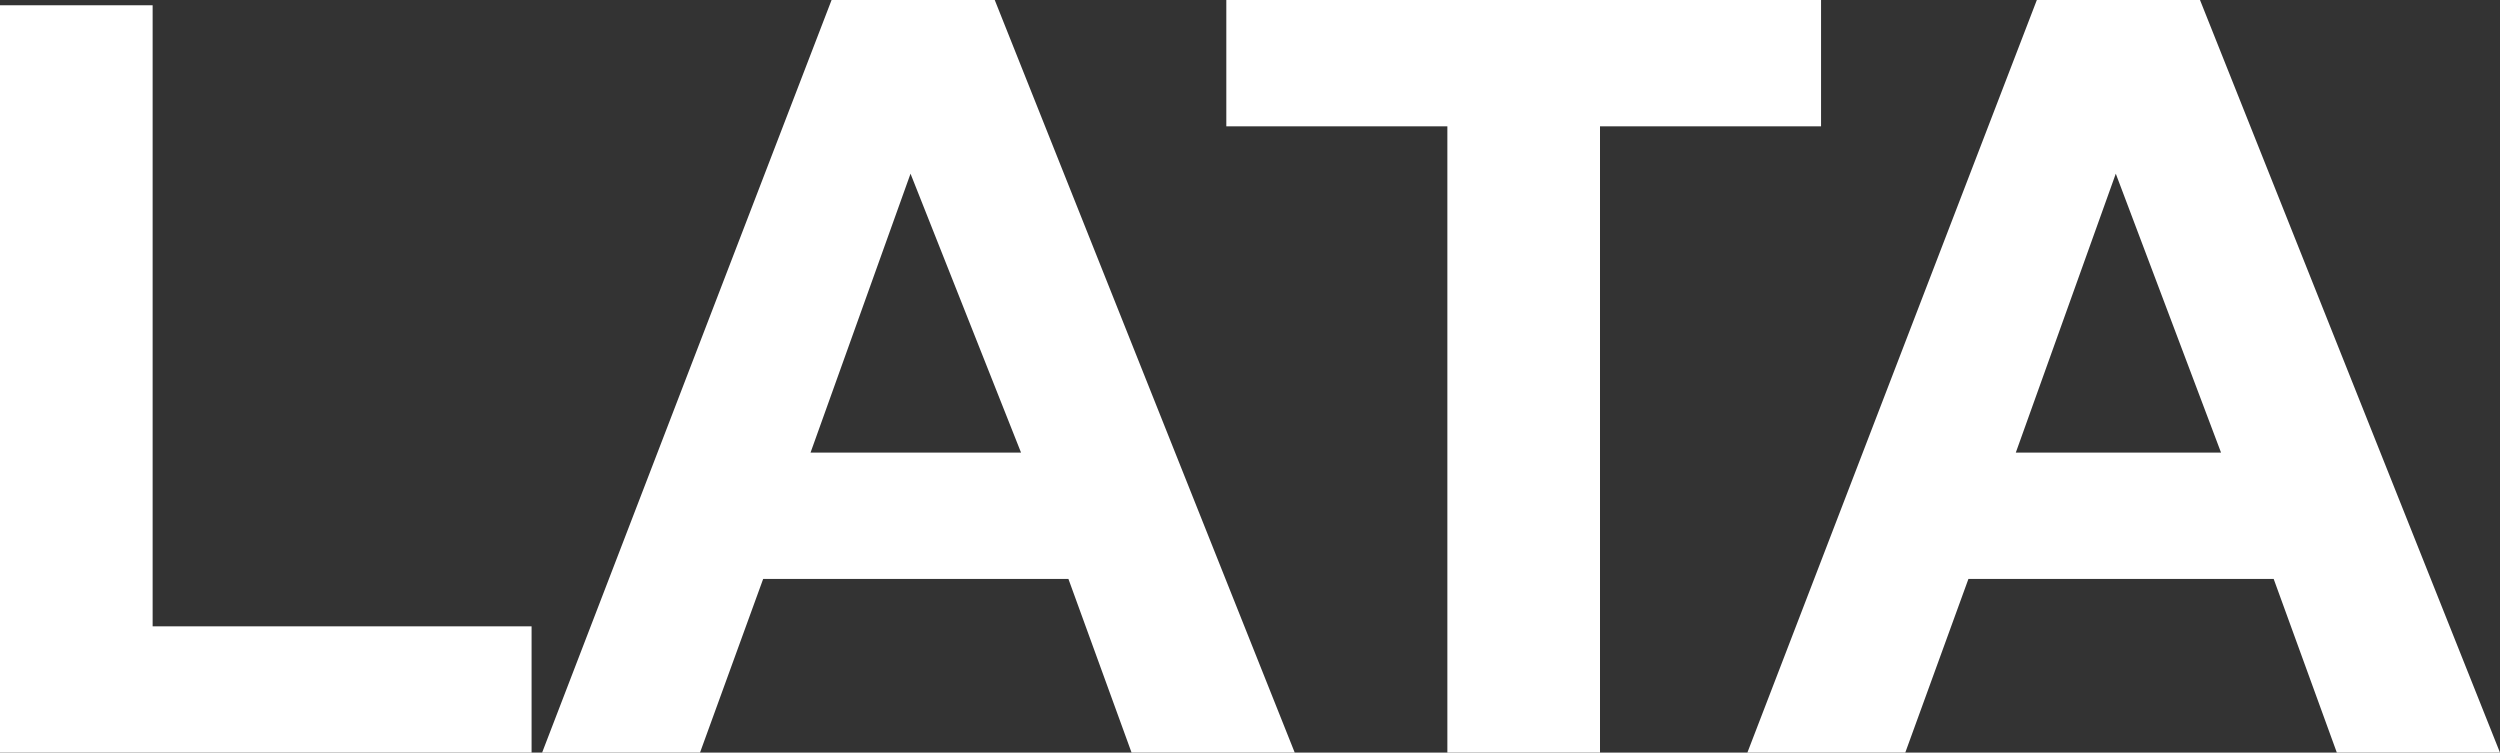
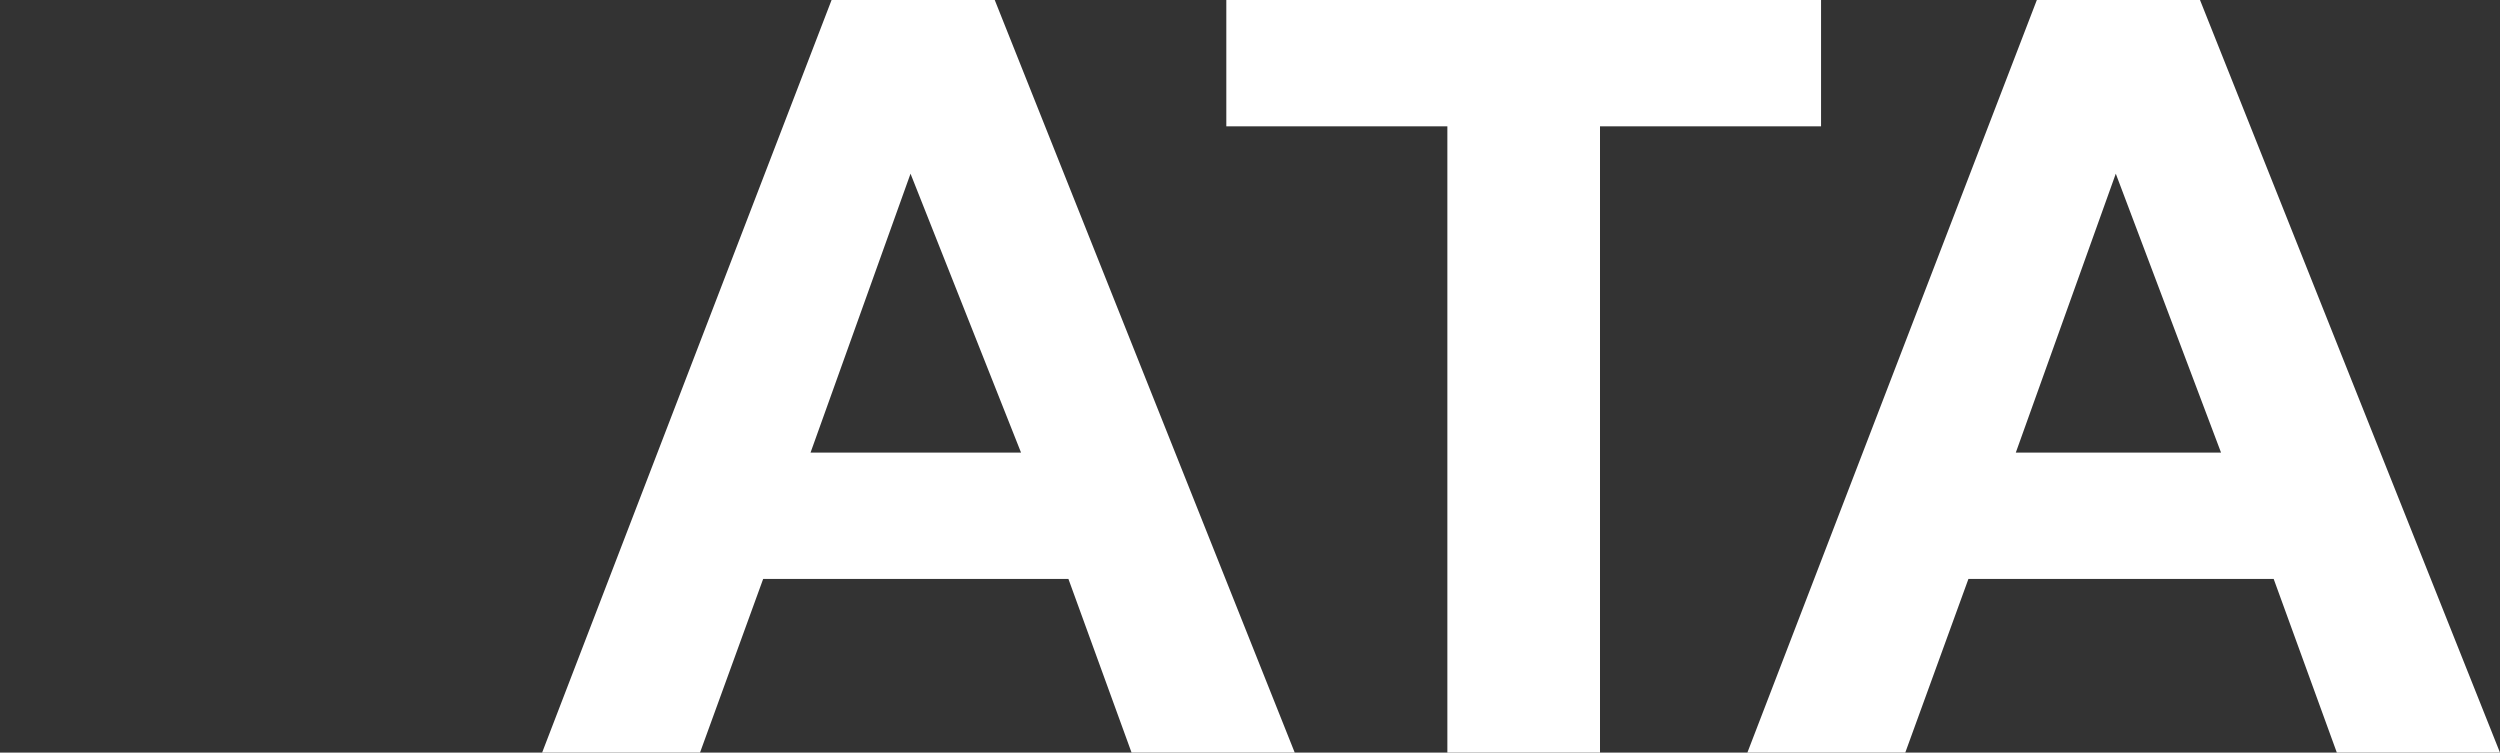
<svg xmlns="http://www.w3.org/2000/svg" height="7.15px" width="23.75px">
  <rect width="100%" height="100%" fill="#333333" stroke="none" />
  <g transform="matrix(1.0, 0.0, 0.0, 1.0, 11.35, 3.55)">
-     <path d="M-11.35 3.6 L-11.35 -3.5 -9.9 -3.5 -9.9 2.4 -6.3 2.4 -6.3 3.6 -11.35 3.6" fill="#ffffff" fill-rule="evenodd" stroke="none" />
    <path d="M-1.65 0.75 L-2.7 -1.9 -3.65 0.75 -1.65 0.75 M0.95 3.6 L-0.6 3.6 -1.2 1.95 -4.1 1.95 -4.7 3.6 -6.2 3.6 -3.45 -3.55 -1.9 -3.55 0.95 3.6" fill="#ffffff" fill-rule="evenodd" stroke="none" />
    <path d="M2.4 3.6 L2.4 -2.35 0.3 -2.35 0.3 -3.55 5.95 -3.55 5.95 -2.35 3.85 -2.35 3.85 3.6 2.4 3.6" fill="#ffffff" fill-rule="evenodd" stroke="none" />
    <path d="M9.55 -3.55 L12.4 3.6 10.85 3.6 10.25 1.95 7.35 1.95 6.75 3.6 5.25 3.6 8.0 -3.55 9.55 -3.55 M9.75 0.75 L8.75 -1.9 7.8 0.75 9.75 0.75" fill="#ffffff" fill-rule="evenodd" stroke="none" />
  </g>
</svg>